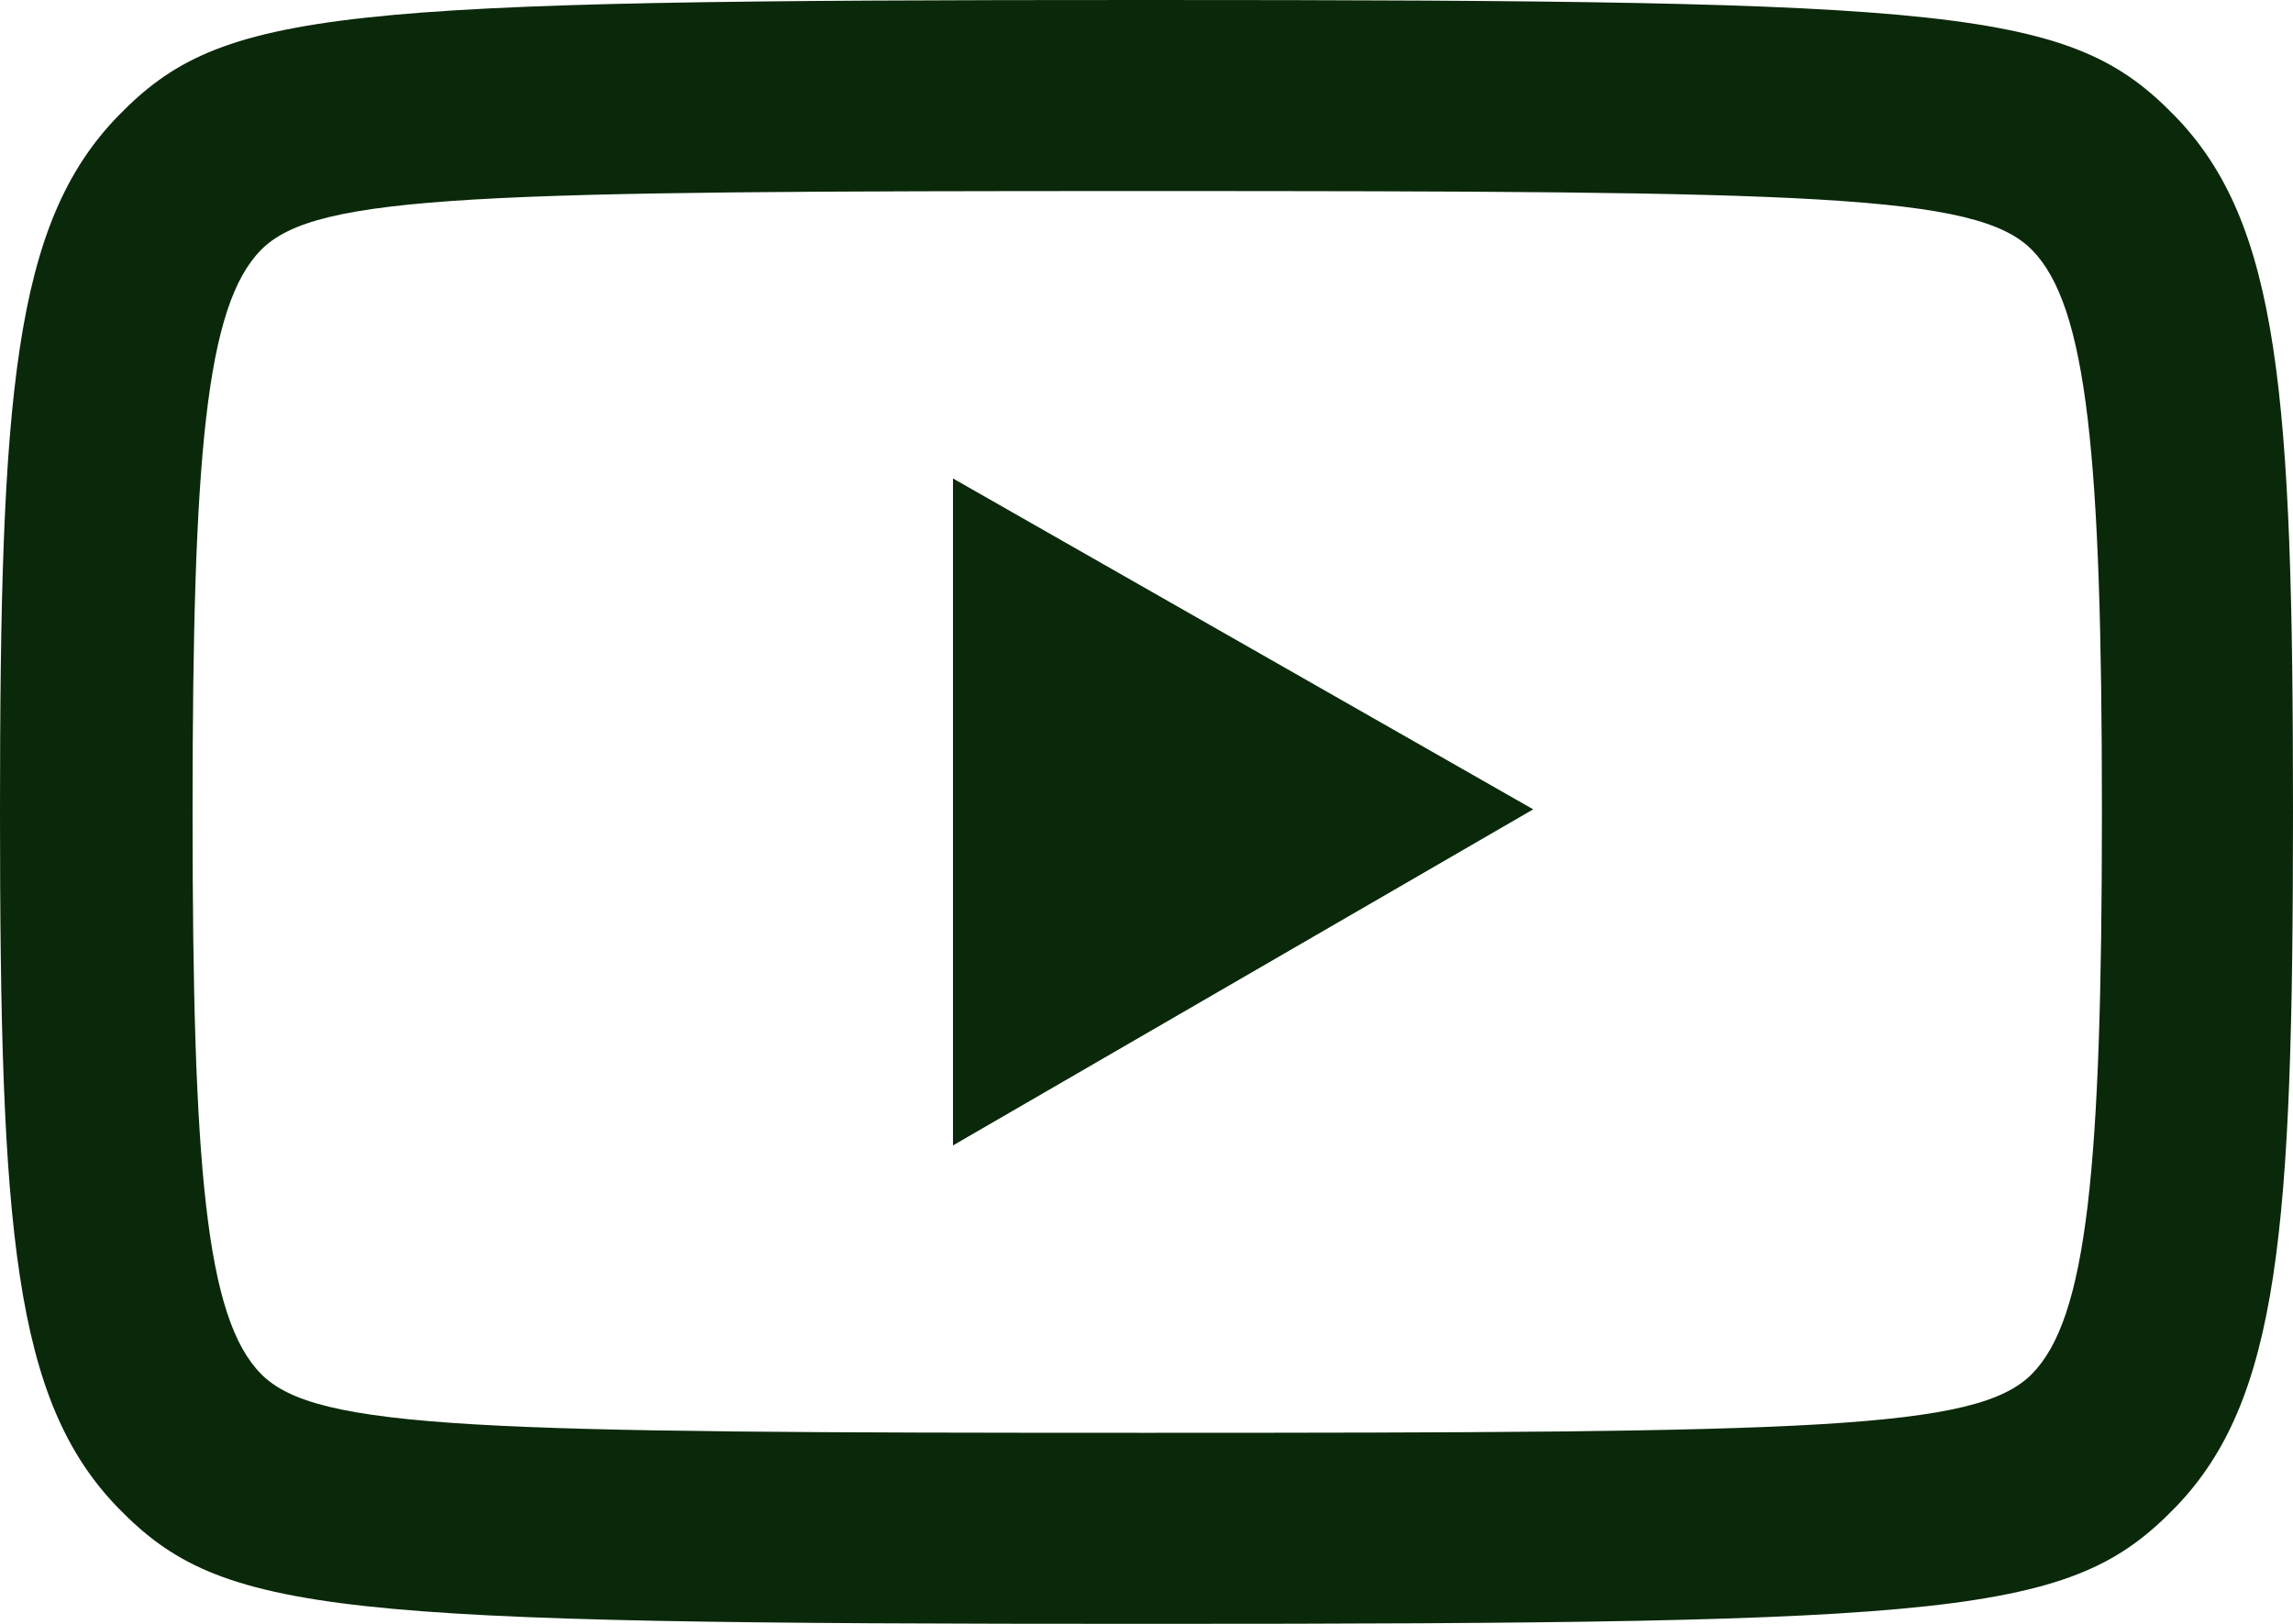
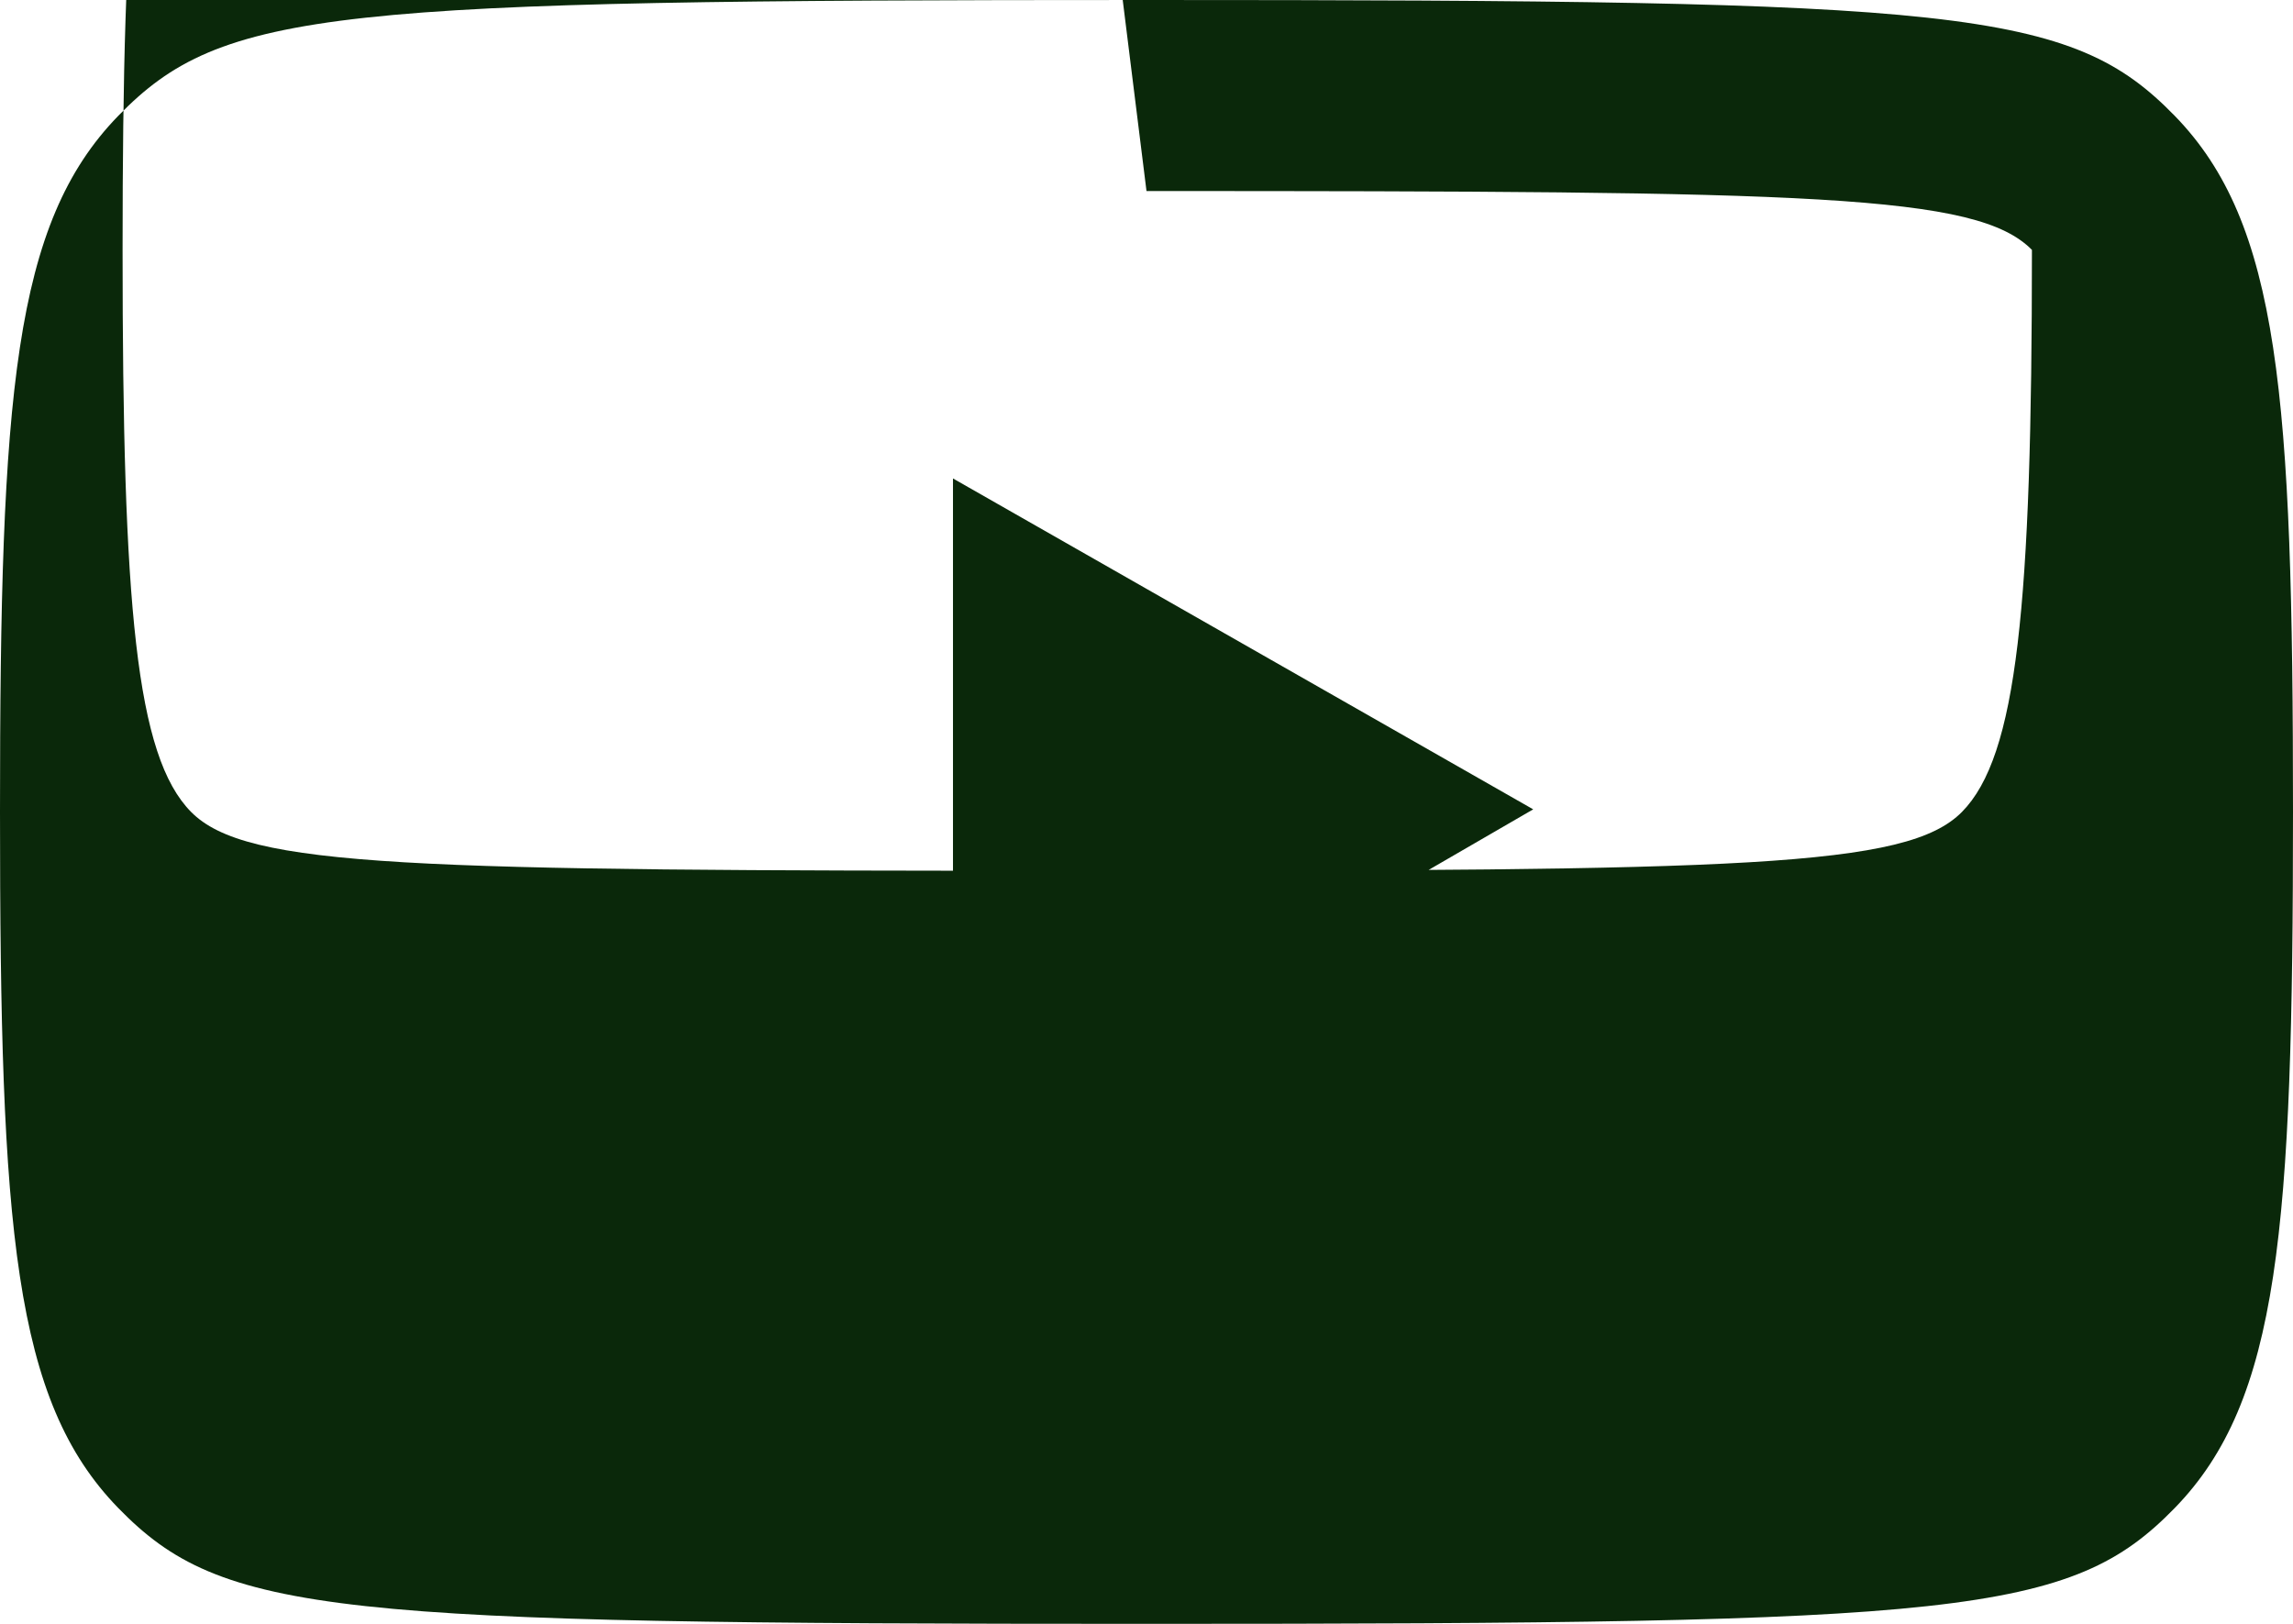
<svg xmlns="http://www.w3.org/2000/svg" viewBox="32 60 192 136">
  <g fill="#0a280a" fill-rule="nonzero" stroke="none" stroke-width="1" stroke-linecap="butt" stroke-linejoin="miter" stroke-miterlimit="10" stroke-dasharray="" stroke-dashoffset="0" font-family="none" font-weight="none" font-size="none" text-anchor="none" style="mix-blend-mode: normal">
    <g transform="scale(4,4)">
-       <path d="M32,15c-17.062,0 -19.34,0.178 -21.527,2.428c-2.187,2.25 -2.473,5.824 -2.473,14.572c0,8.748 0.286,12.323 2.473,14.572c2.187,2.249 4.465,2.428 21.527,2.428c17.062,0 19.34,-0.179 21.527,-2.428c2.187,-2.25 2.473,-5.824 2.473,-14.572c0,-8.748 -0.286,-12.322 -2.473,-14.572c-2.187,-2.25 -4.465,-2.428 -21.527,-2.428zM32,19c13.969,0 17.379,0.062 18.535,1.232c1.156,1.17 1.465,4.306 1.465,11.768c0,7.462 -0.309,10.598 -1.465,11.768c-1.156,1.17 -4.566,1.232 -18.535,1.232c-13.969,0 -17.379,-0.062 -18.535,-1.232c-1.156,-1.17 -1.434,-4.306 -1.434,-11.768c0,-7.462 0.278,-10.598 1.434,-11.768c1.156,-1.17 4.566,-1.232 18.535,-1.232zM27.949,25.018v13.965l12.146,-7.037z" />
+       <path d="M32,15c-17.062,0 -19.34,0.178 -21.527,2.428c-2.187,2.25 -2.473,5.824 -2.473,14.572c0,8.748 0.286,12.323 2.473,14.572c2.187,2.249 4.465,2.428 21.527,2.428c17.062,0 19.34,-0.179 21.527,-2.428c2.187,-2.25 2.473,-5.824 2.473,-14.572c0,-8.748 -0.286,-12.322 -2.473,-14.572c-2.187,-2.25 -4.465,-2.428 -21.527,-2.428zM32,19c13.969,0 17.379,0.062 18.535,1.232c0,7.462 -0.309,10.598 -1.465,11.768c-1.156,1.17 -4.566,1.232 -18.535,1.232c-13.969,0 -17.379,-0.062 -18.535,-1.232c-1.156,-1.17 -1.434,-4.306 -1.434,-11.768c0,-7.462 0.278,-10.598 1.434,-11.768c1.156,-1.17 4.566,-1.232 18.535,-1.232zM27.949,25.018v13.965l12.146,-7.037z" />
    </g>
  </g>
</svg>